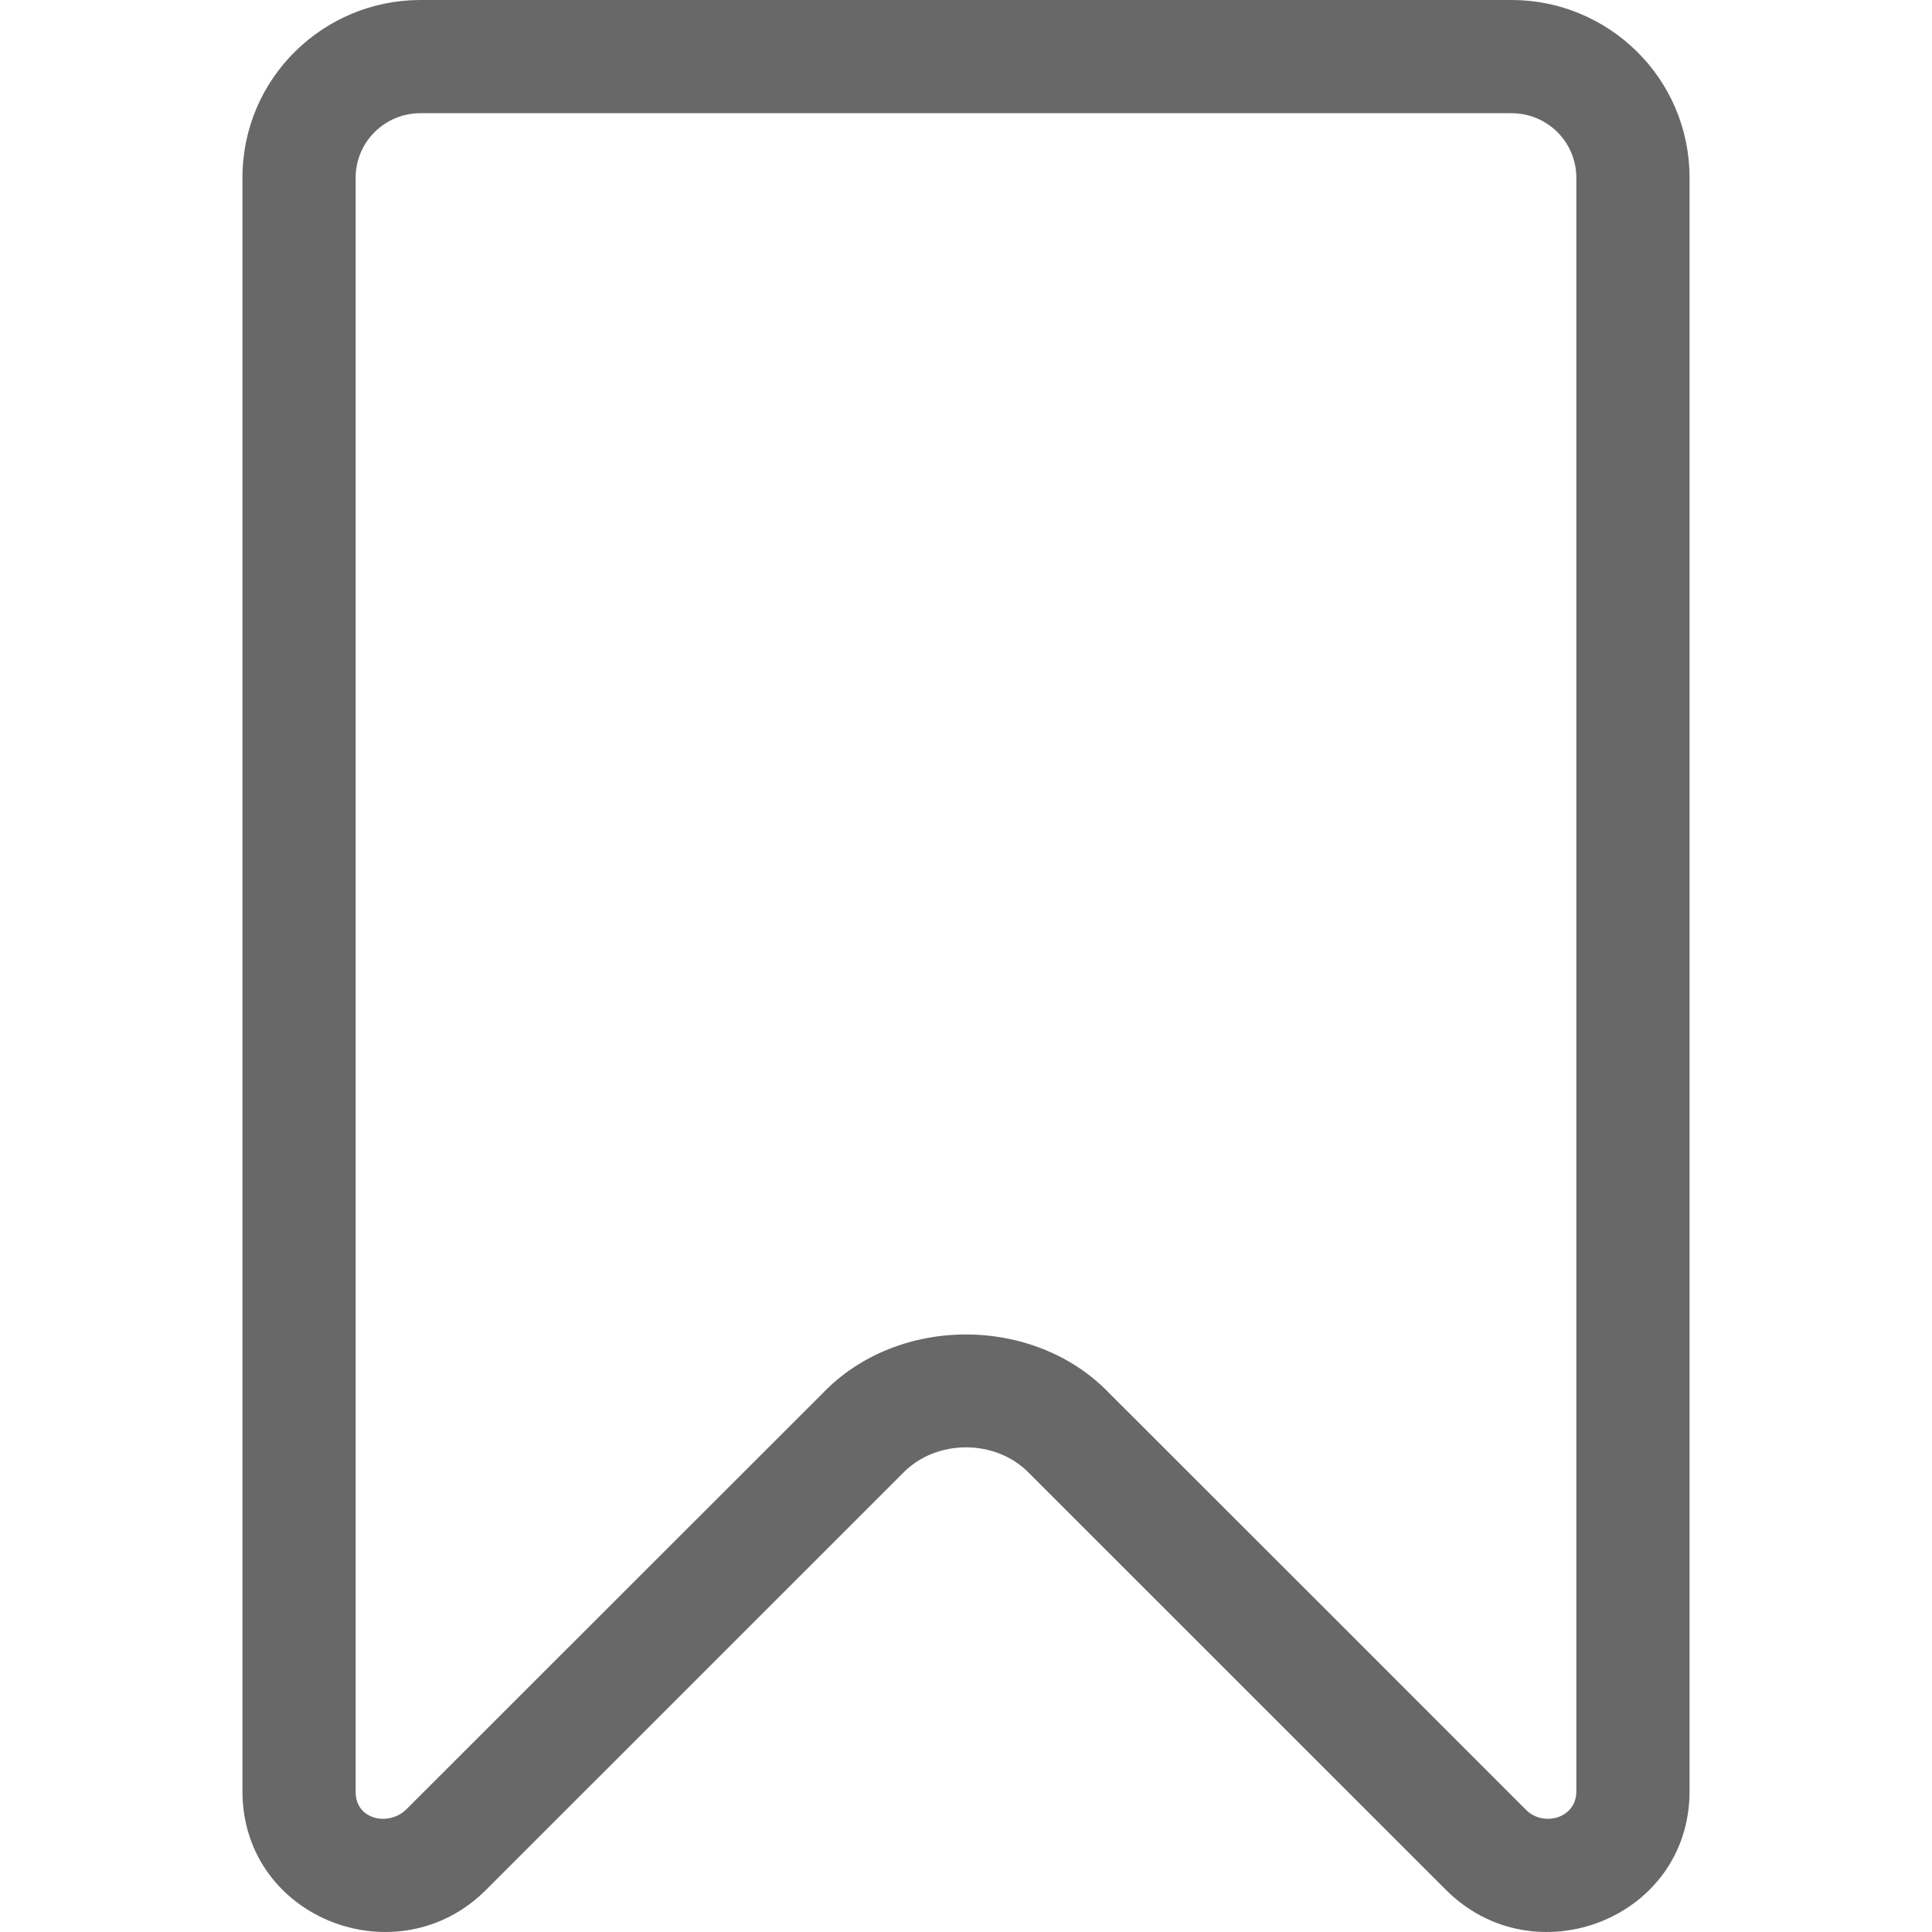
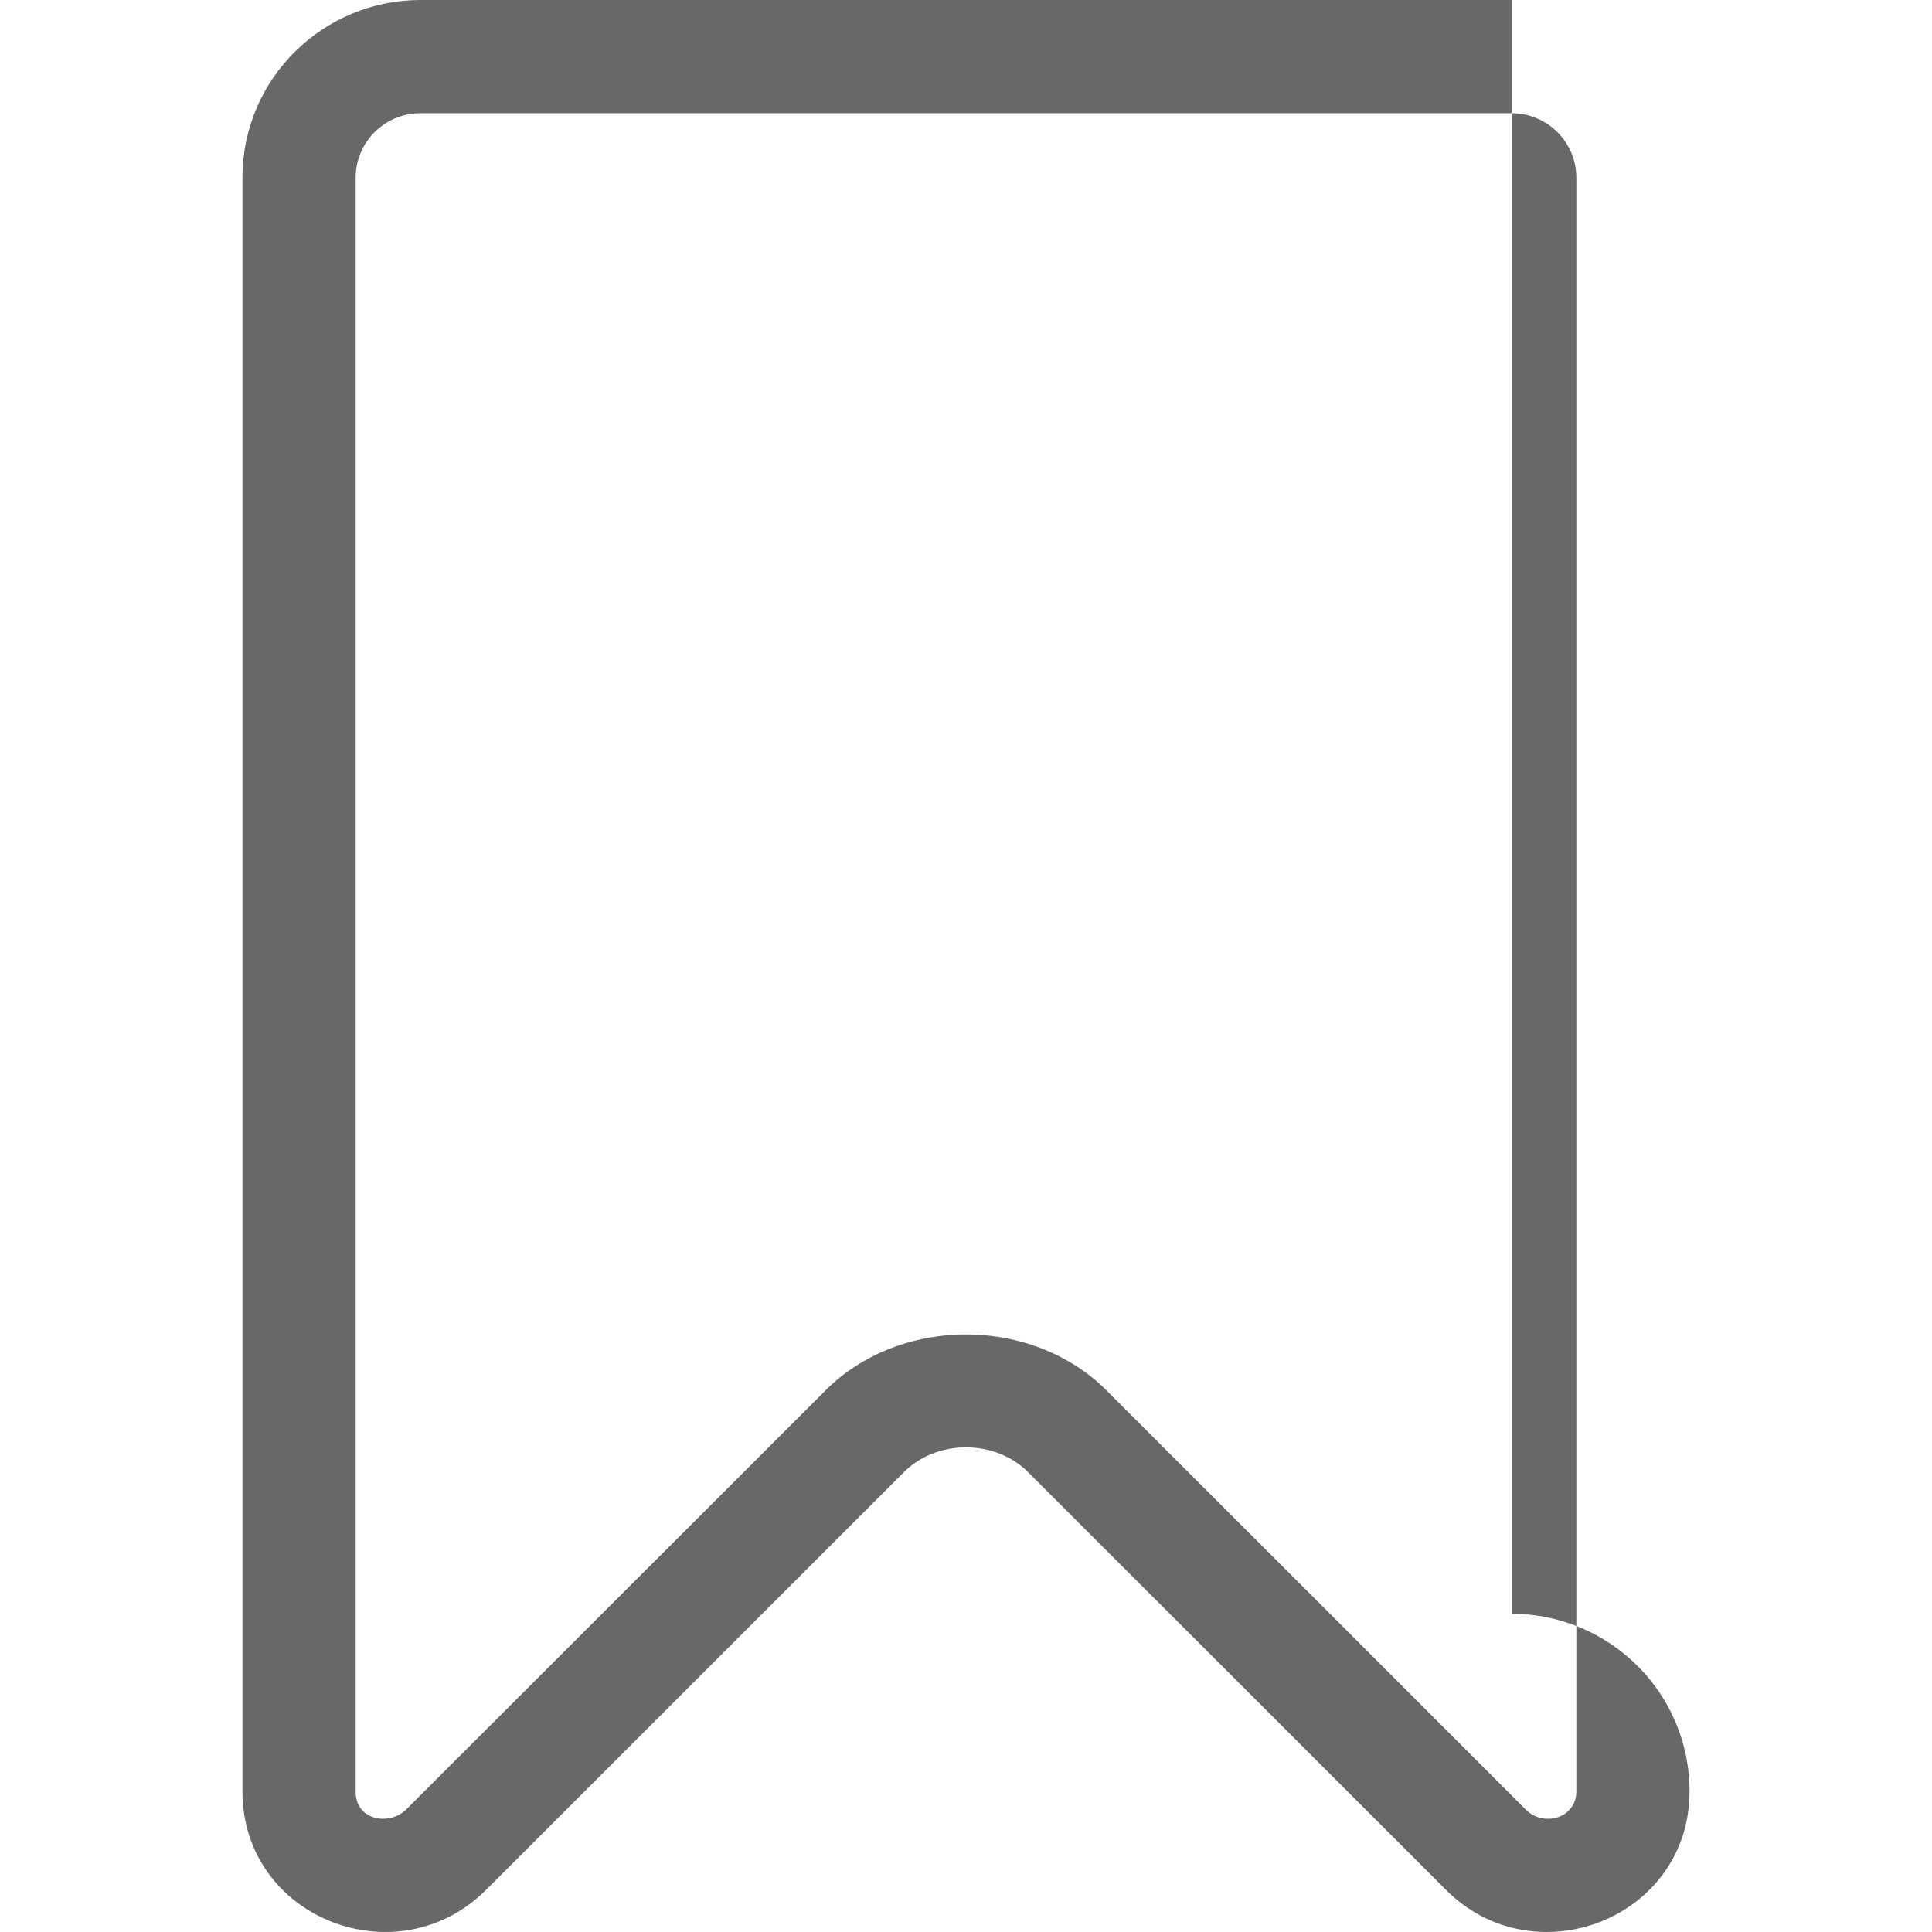
<svg xmlns="http://www.w3.org/2000/svg" id="savesvg" version="1.1" width="512" height="512" x="0" y="0" viewBox="0 0 511.958 511.958" style="enable-background:new 0 0 512 512" xml:space="preserve" class="svg_img pro_svg">
  <g>
-     <path fill="#686868" d="m400.579 0h-289.2c-25.487 0-47.133 20.556-47.133 47.133v427.63c.075 33.733 41.277 49.561 64.701 25.882l110.235-110.204c8.834-9.216 24.76-9.216 33.594 0l110.235 110.204c23.434 23.688 64.631 7.836 64.701-25.882v-427.63c0-26.577-21.646-47.133-47.133-47.133zm17.133 474.764c-.037 7.142-8.915 9.499-13.508 4.649-22.037-22.071-84.882-84.897-110.195-110.164-19.913-20.826-56.117-20.832-76.021-.04-17.486 17.453-51.714 51.671-78.696 78.645l-31.39 31.376c-4.523 4.799-13.512 3.197-13.657-4.194v-427.903c0-9.582 7.767-17.133 17.134-17.133h289.199c9.353 0 17.134 7.539 17.134 17.133z">
+     <path fill="#686868" d="m400.579 0h-289.2c-25.487 0-47.133 20.556-47.133 47.133v427.63c.075 33.733 41.277 49.561 64.701 25.882l110.235-110.204c8.834-9.216 24.76-9.216 33.594 0l110.235 110.204c23.434 23.688 64.631 7.836 64.701-25.882c0-26.577-21.646-47.133-47.133-47.133zm17.133 474.764c-.037 7.142-8.915 9.499-13.508 4.649-22.037-22.071-84.882-84.897-110.195-110.164-19.913-20.826-56.117-20.832-76.021-.04-17.486 17.453-51.714 51.671-78.696 78.645l-31.39 31.376c-4.523 4.799-13.512 3.197-13.657-4.194v-427.903c0-9.582 7.767-17.133 17.134-17.133h289.199c9.353 0 17.134 7.539 17.134 17.133z">
  </path>
  </g>
</svg>